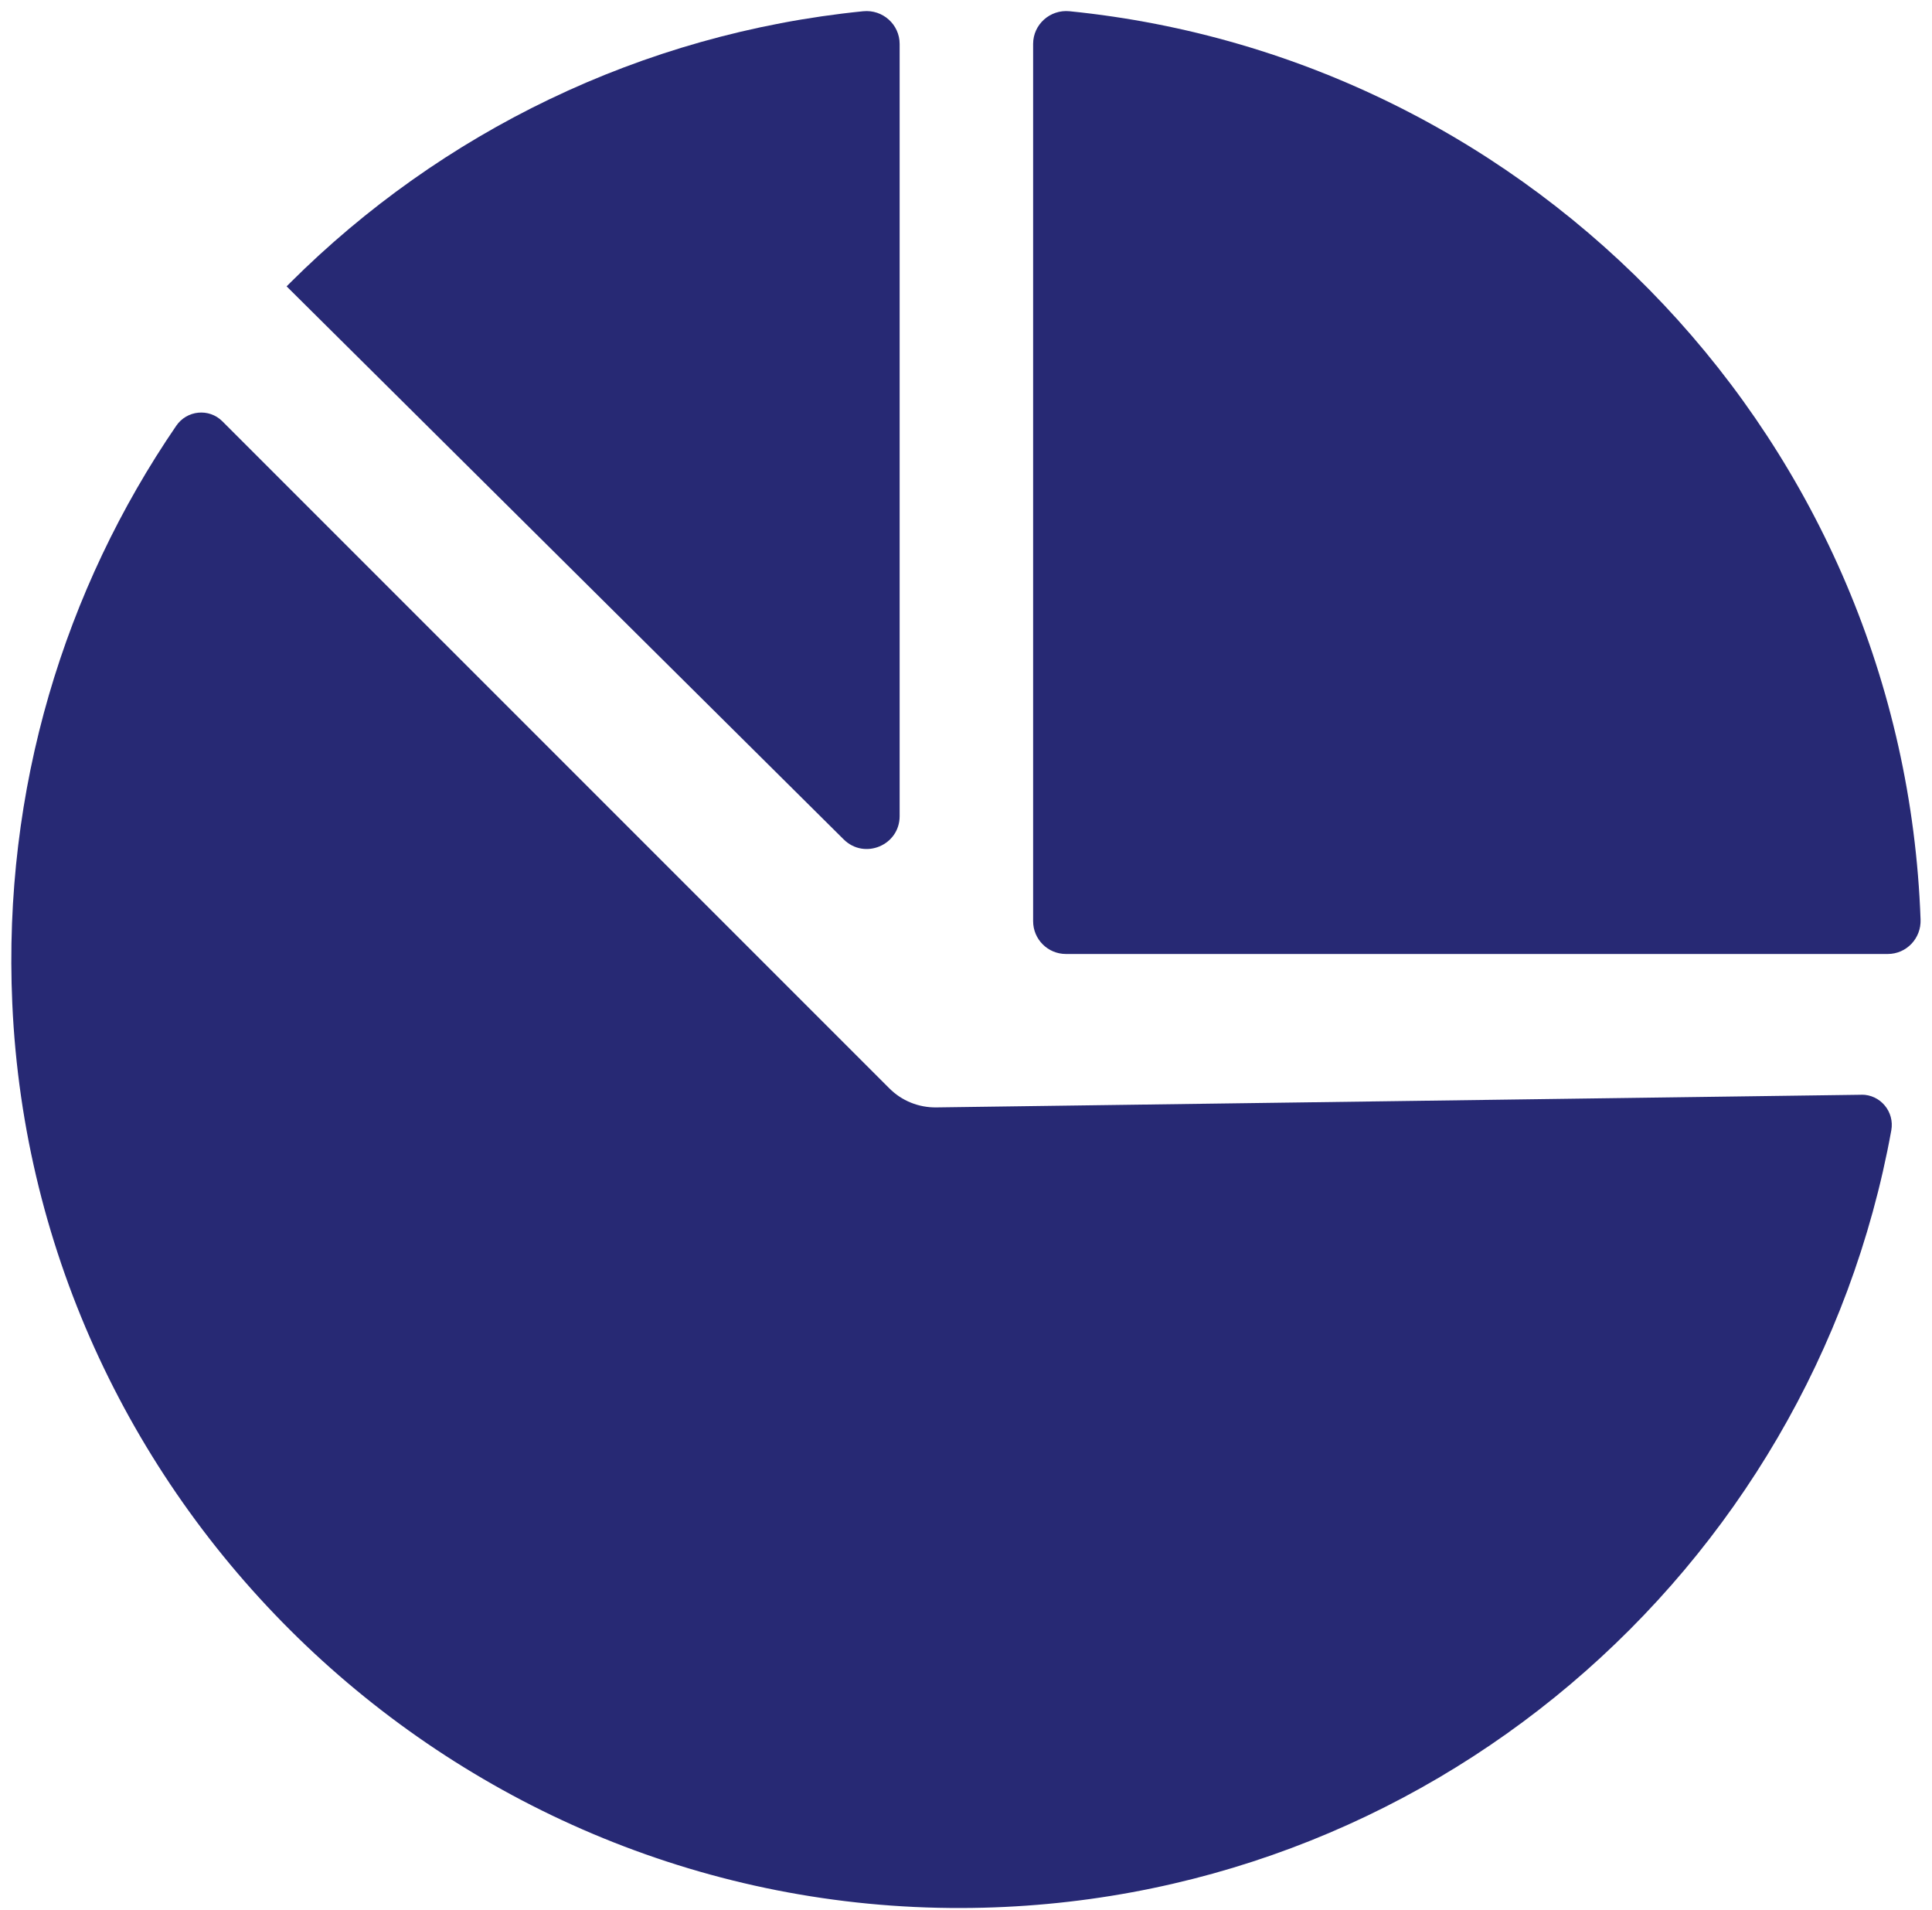
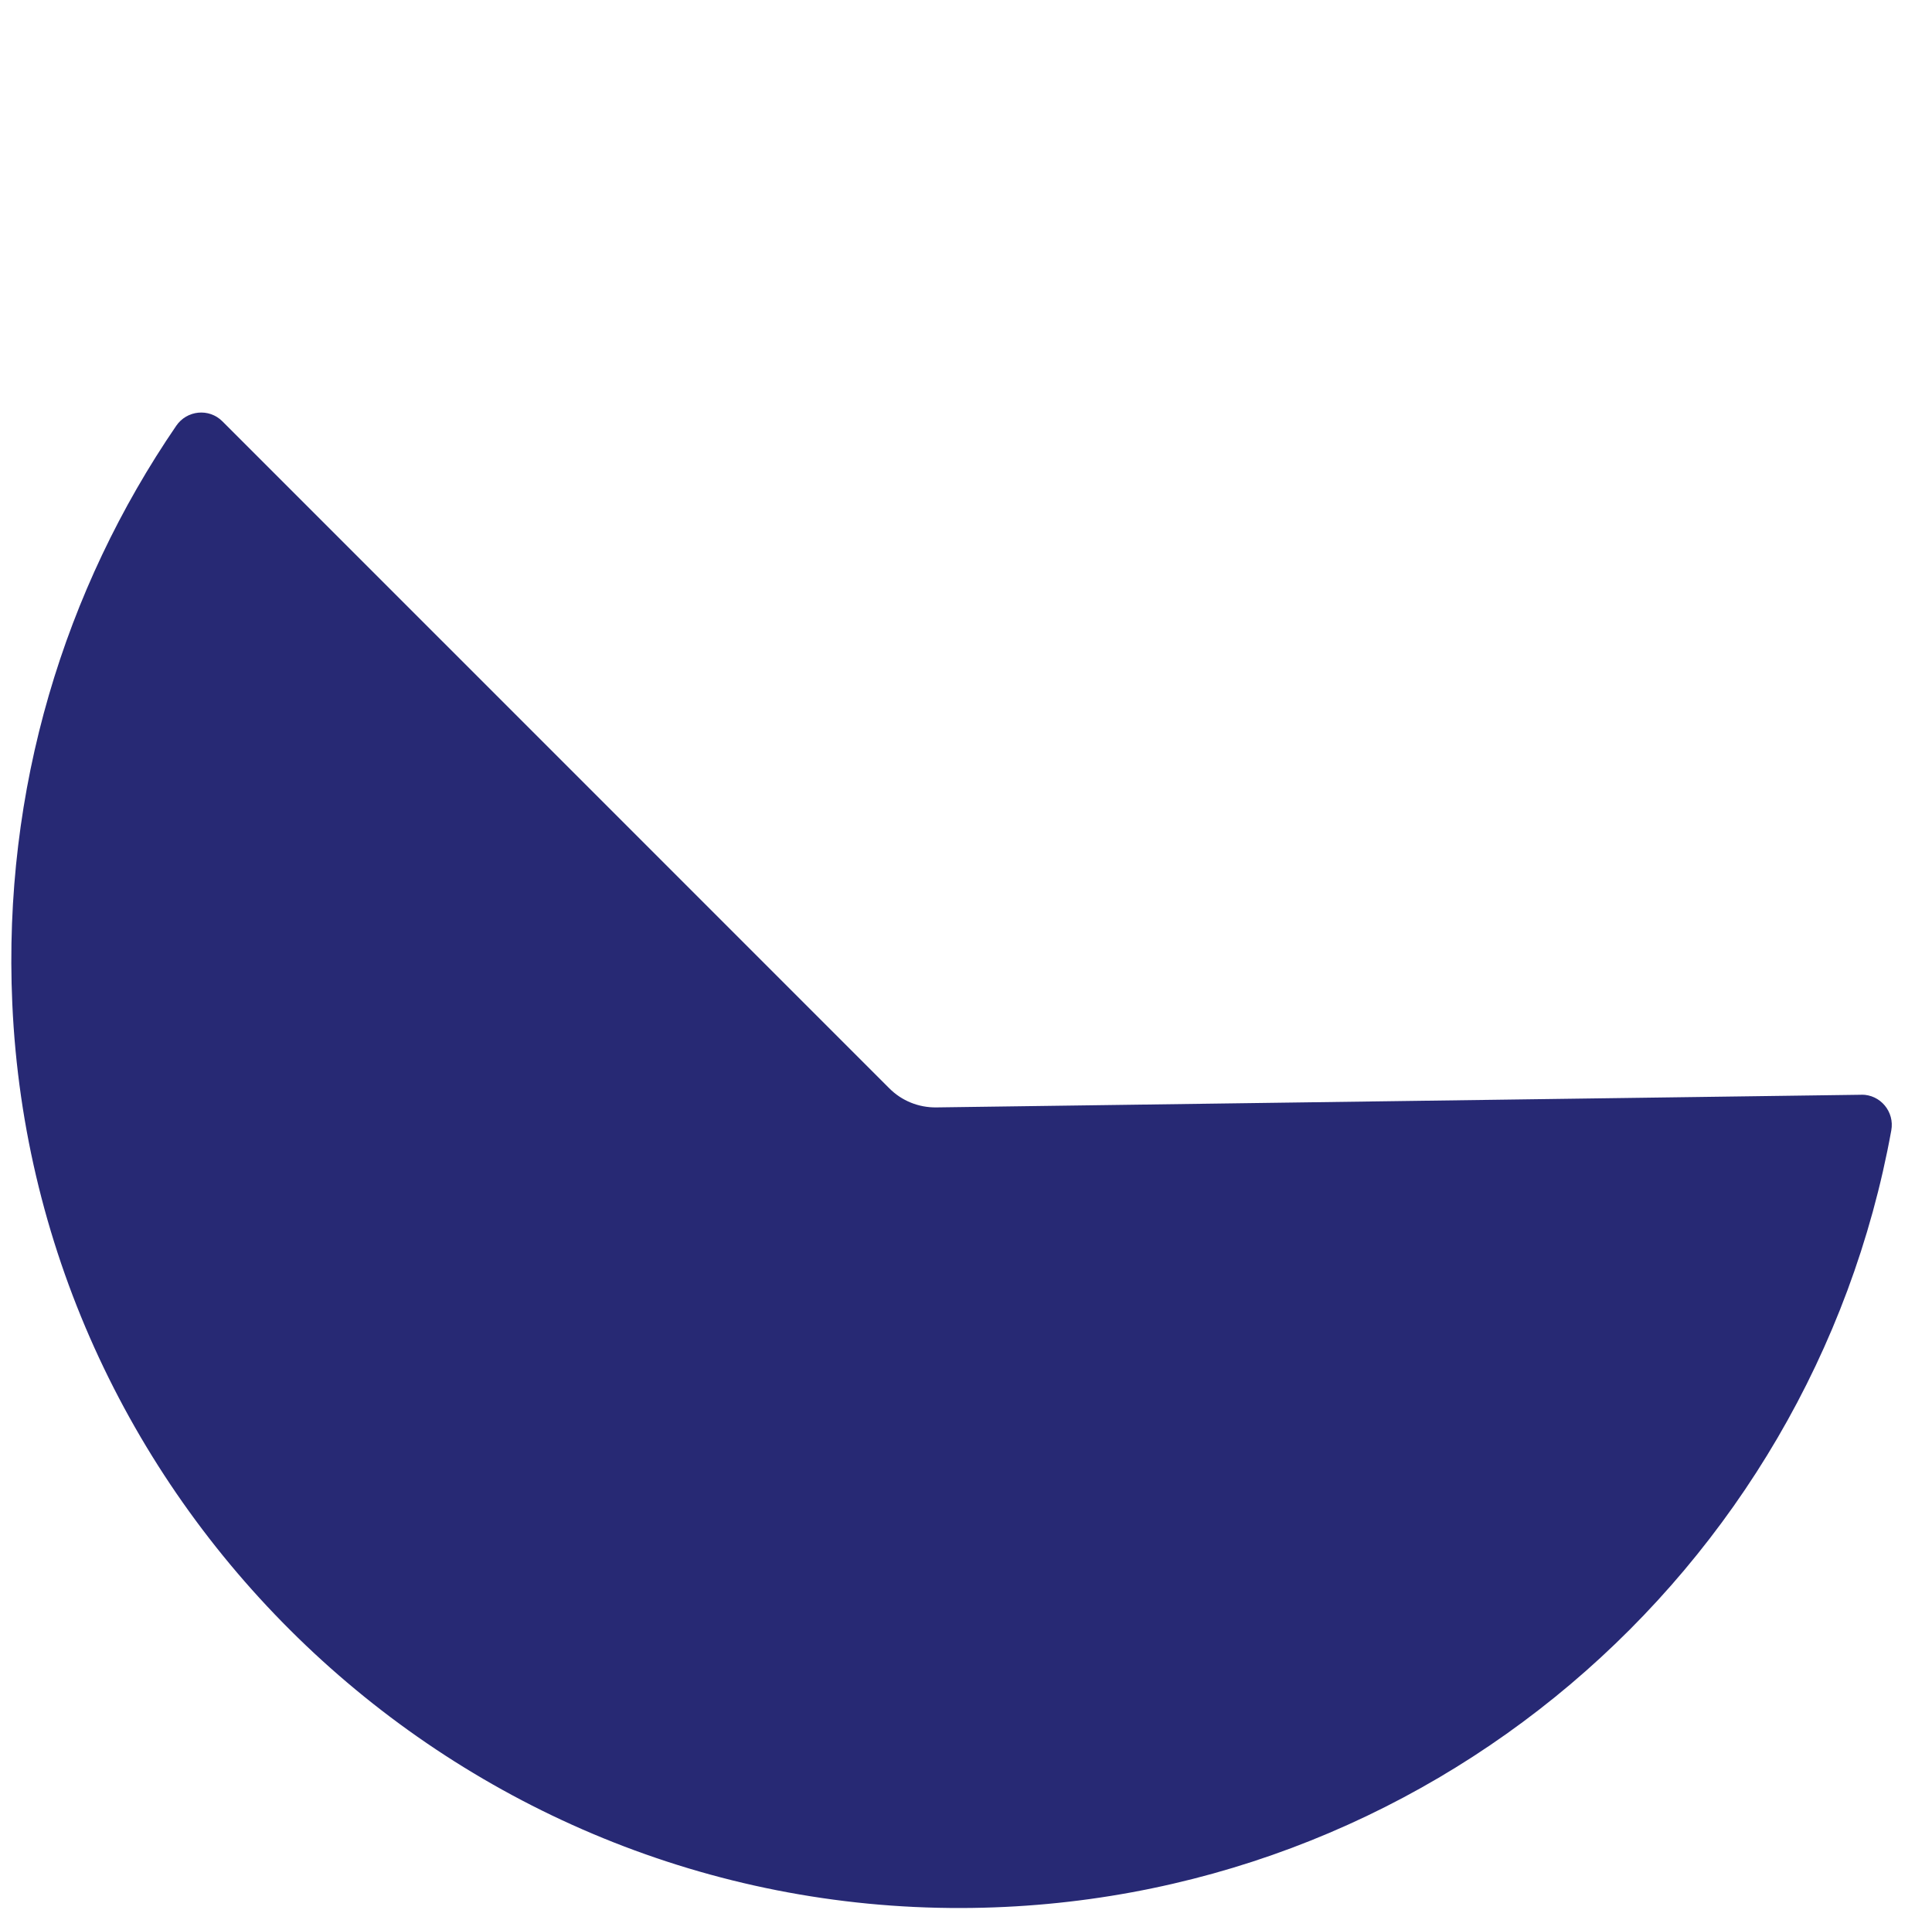
<svg xmlns="http://www.w3.org/2000/svg" width="86" height="85" viewBox="0 0 86 85" fill="none">
  <path d="M82.855 48.721L41.674 49.284C40.89 49.293 40.138 48.99 39.586 48.434L9.899 18.75C9.305 18.156 8.319 18.254 7.845 18.949C2.879 26.206 0.121 35.1 0.547 44.655C1.542 67.113 20.325 84.978 42.805 84.914C63.462 84.858 80.624 69.951 84.188 50.307C84.34 49.477 83.701 48.709 82.858 48.718L82.855 48.721Z" fill="#272974" />
-   <path d="M47.612 0.5C46.747 0.412 45.988 1.085 45.988 1.953V40.996C45.988 41.802 46.642 42.456 47.448 42.456H84.031C84.866 42.456 85.523 41.758 85.491 40.924C84.739 19.773 68.402 2.595 47.612 0.5Z" fill="#272974" />
-   <path d="M40.046 36.324V1.957C40.046 1.088 39.291 0.415 38.425 0.5C28.514 1.496 19.614 5.916 12.935 12.567C12.875 12.627 12.758 12.744 12.758 12.744L37.556 37.357C38.479 38.273 40.046 37.619 40.046 36.321V36.324Z" fill="#272974" />
</svg>